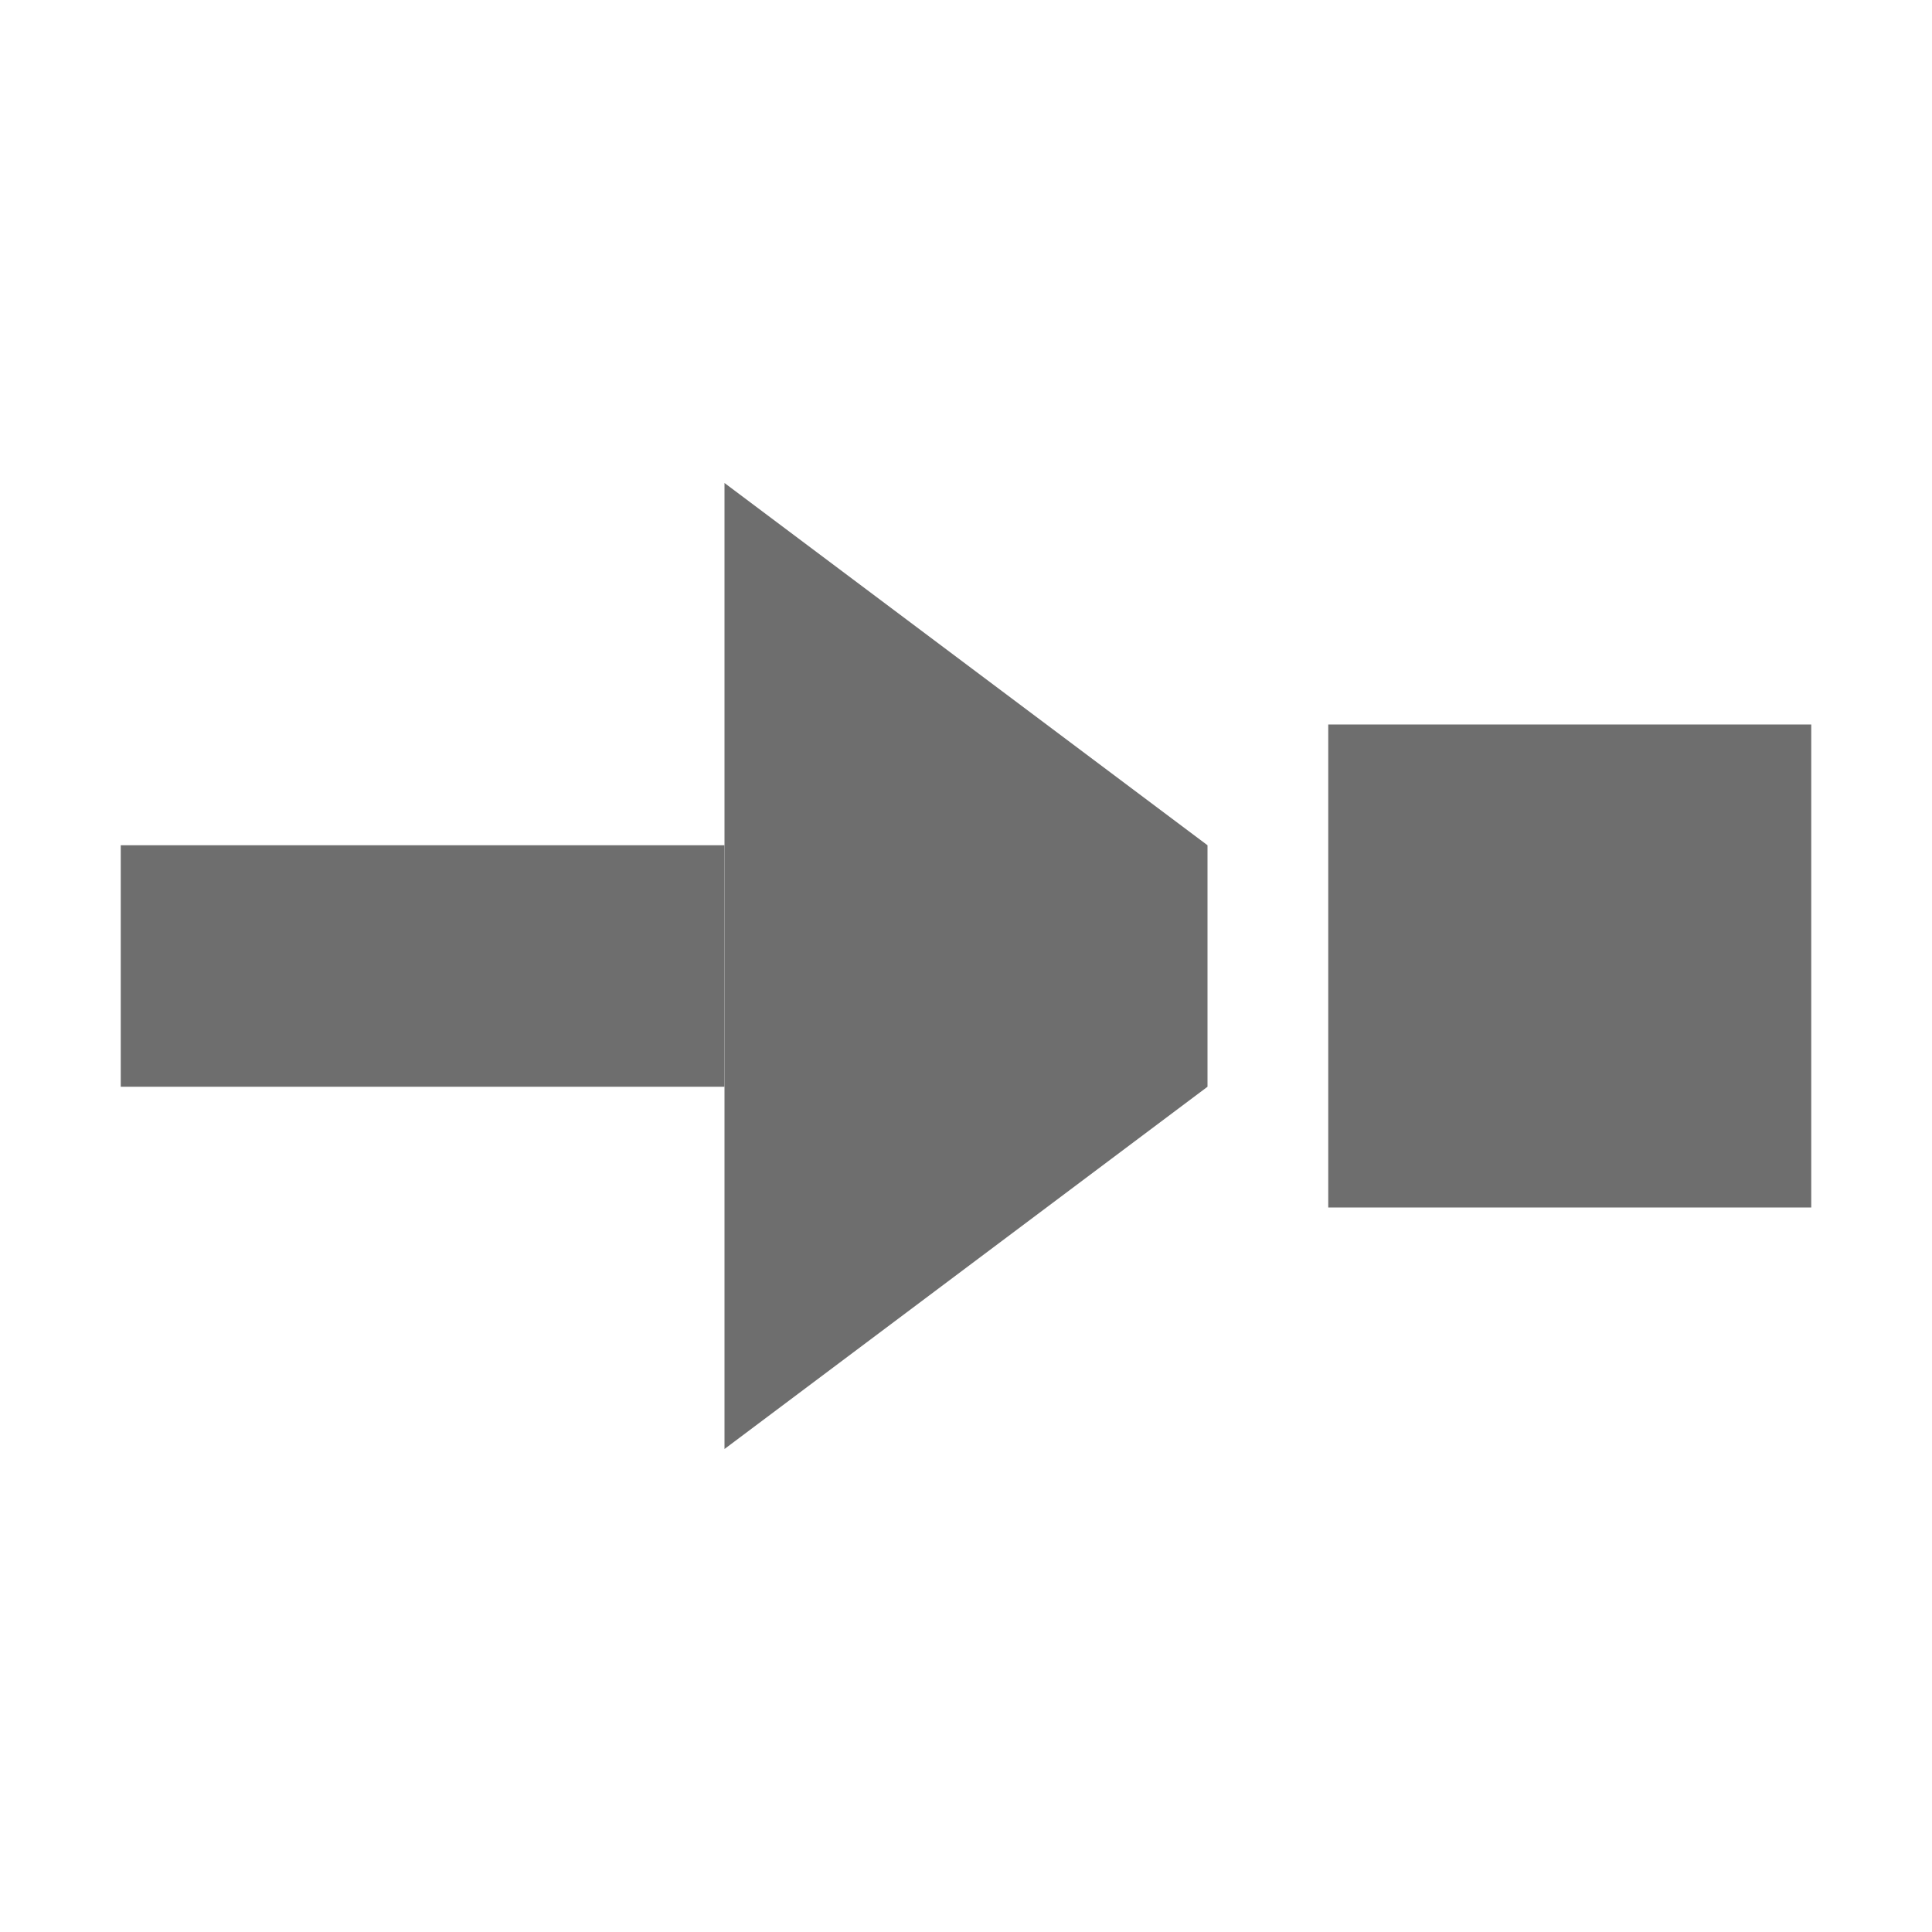
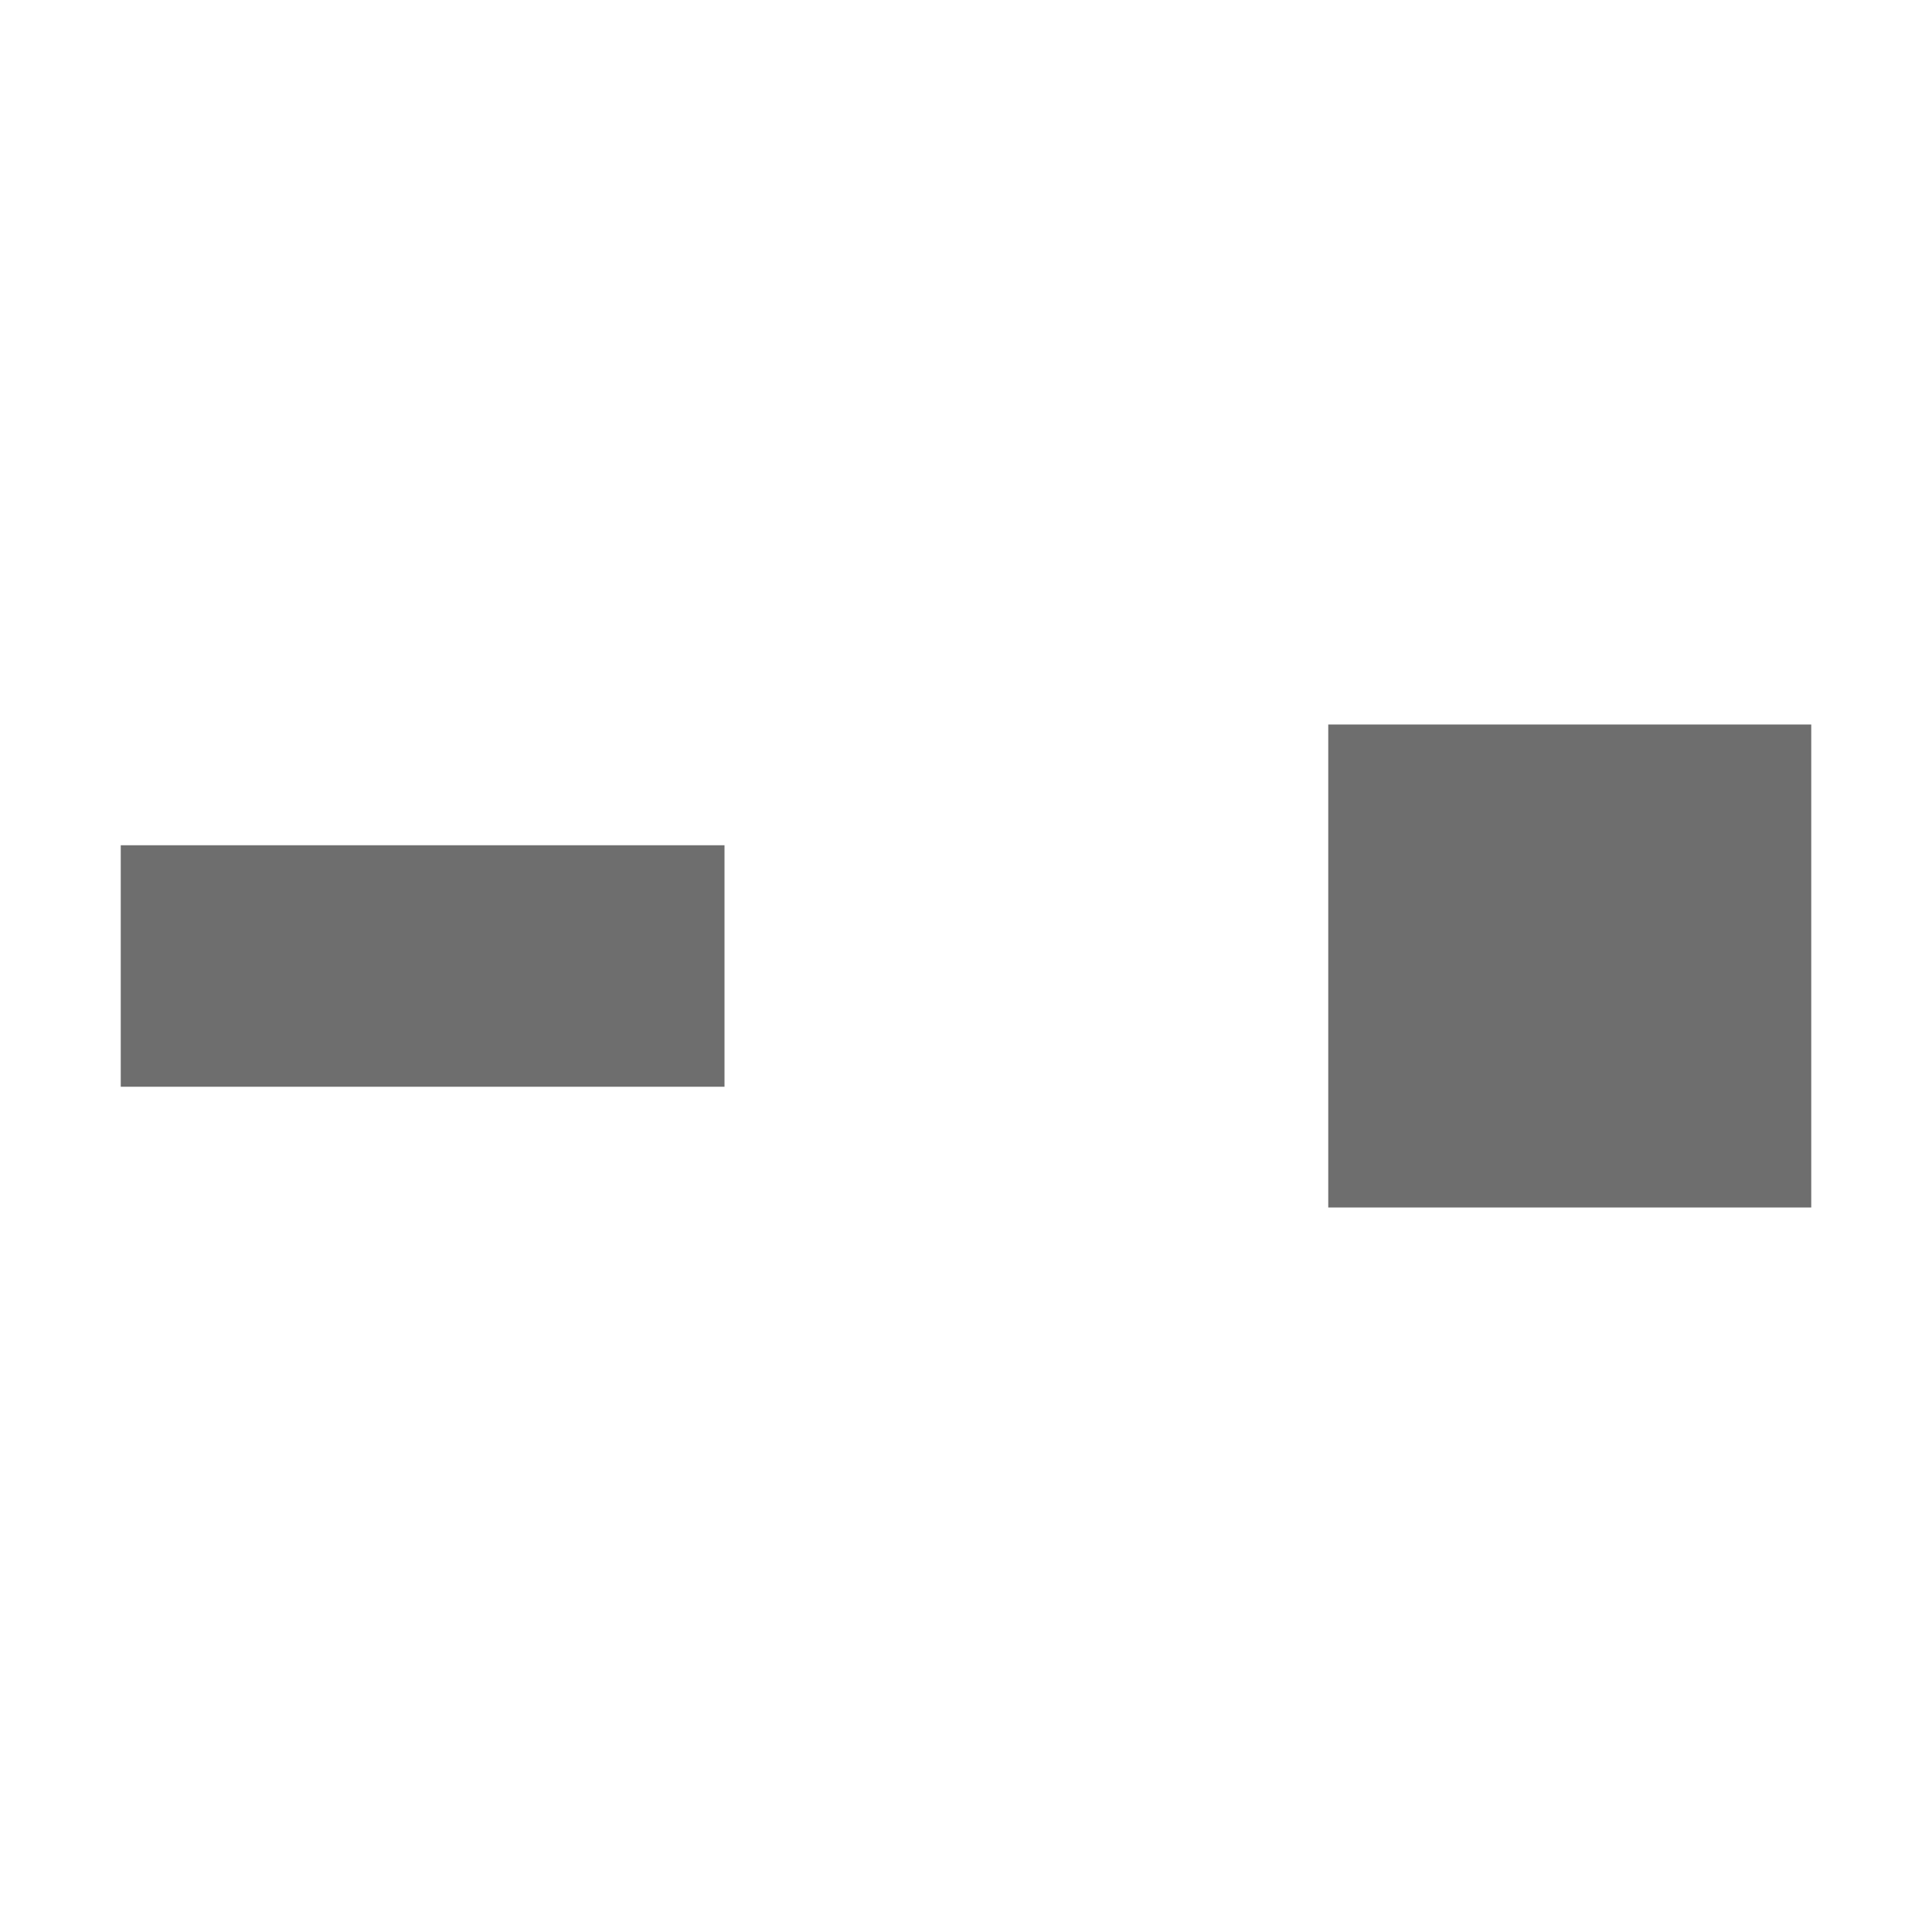
<svg xmlns="http://www.w3.org/2000/svg" width="16" height="16" viewBox="0 0 16 16">
  <g fill="#6E6E6E" fill-rule="evenodd">
    <rect width="4" height="4" x="11" y="6" />
    <rect width="5" height="2" x="1" y="7" />
-     <path d="M6,4 L10,7 L10,9 L6,12 Z" />
  </g>
</svg>